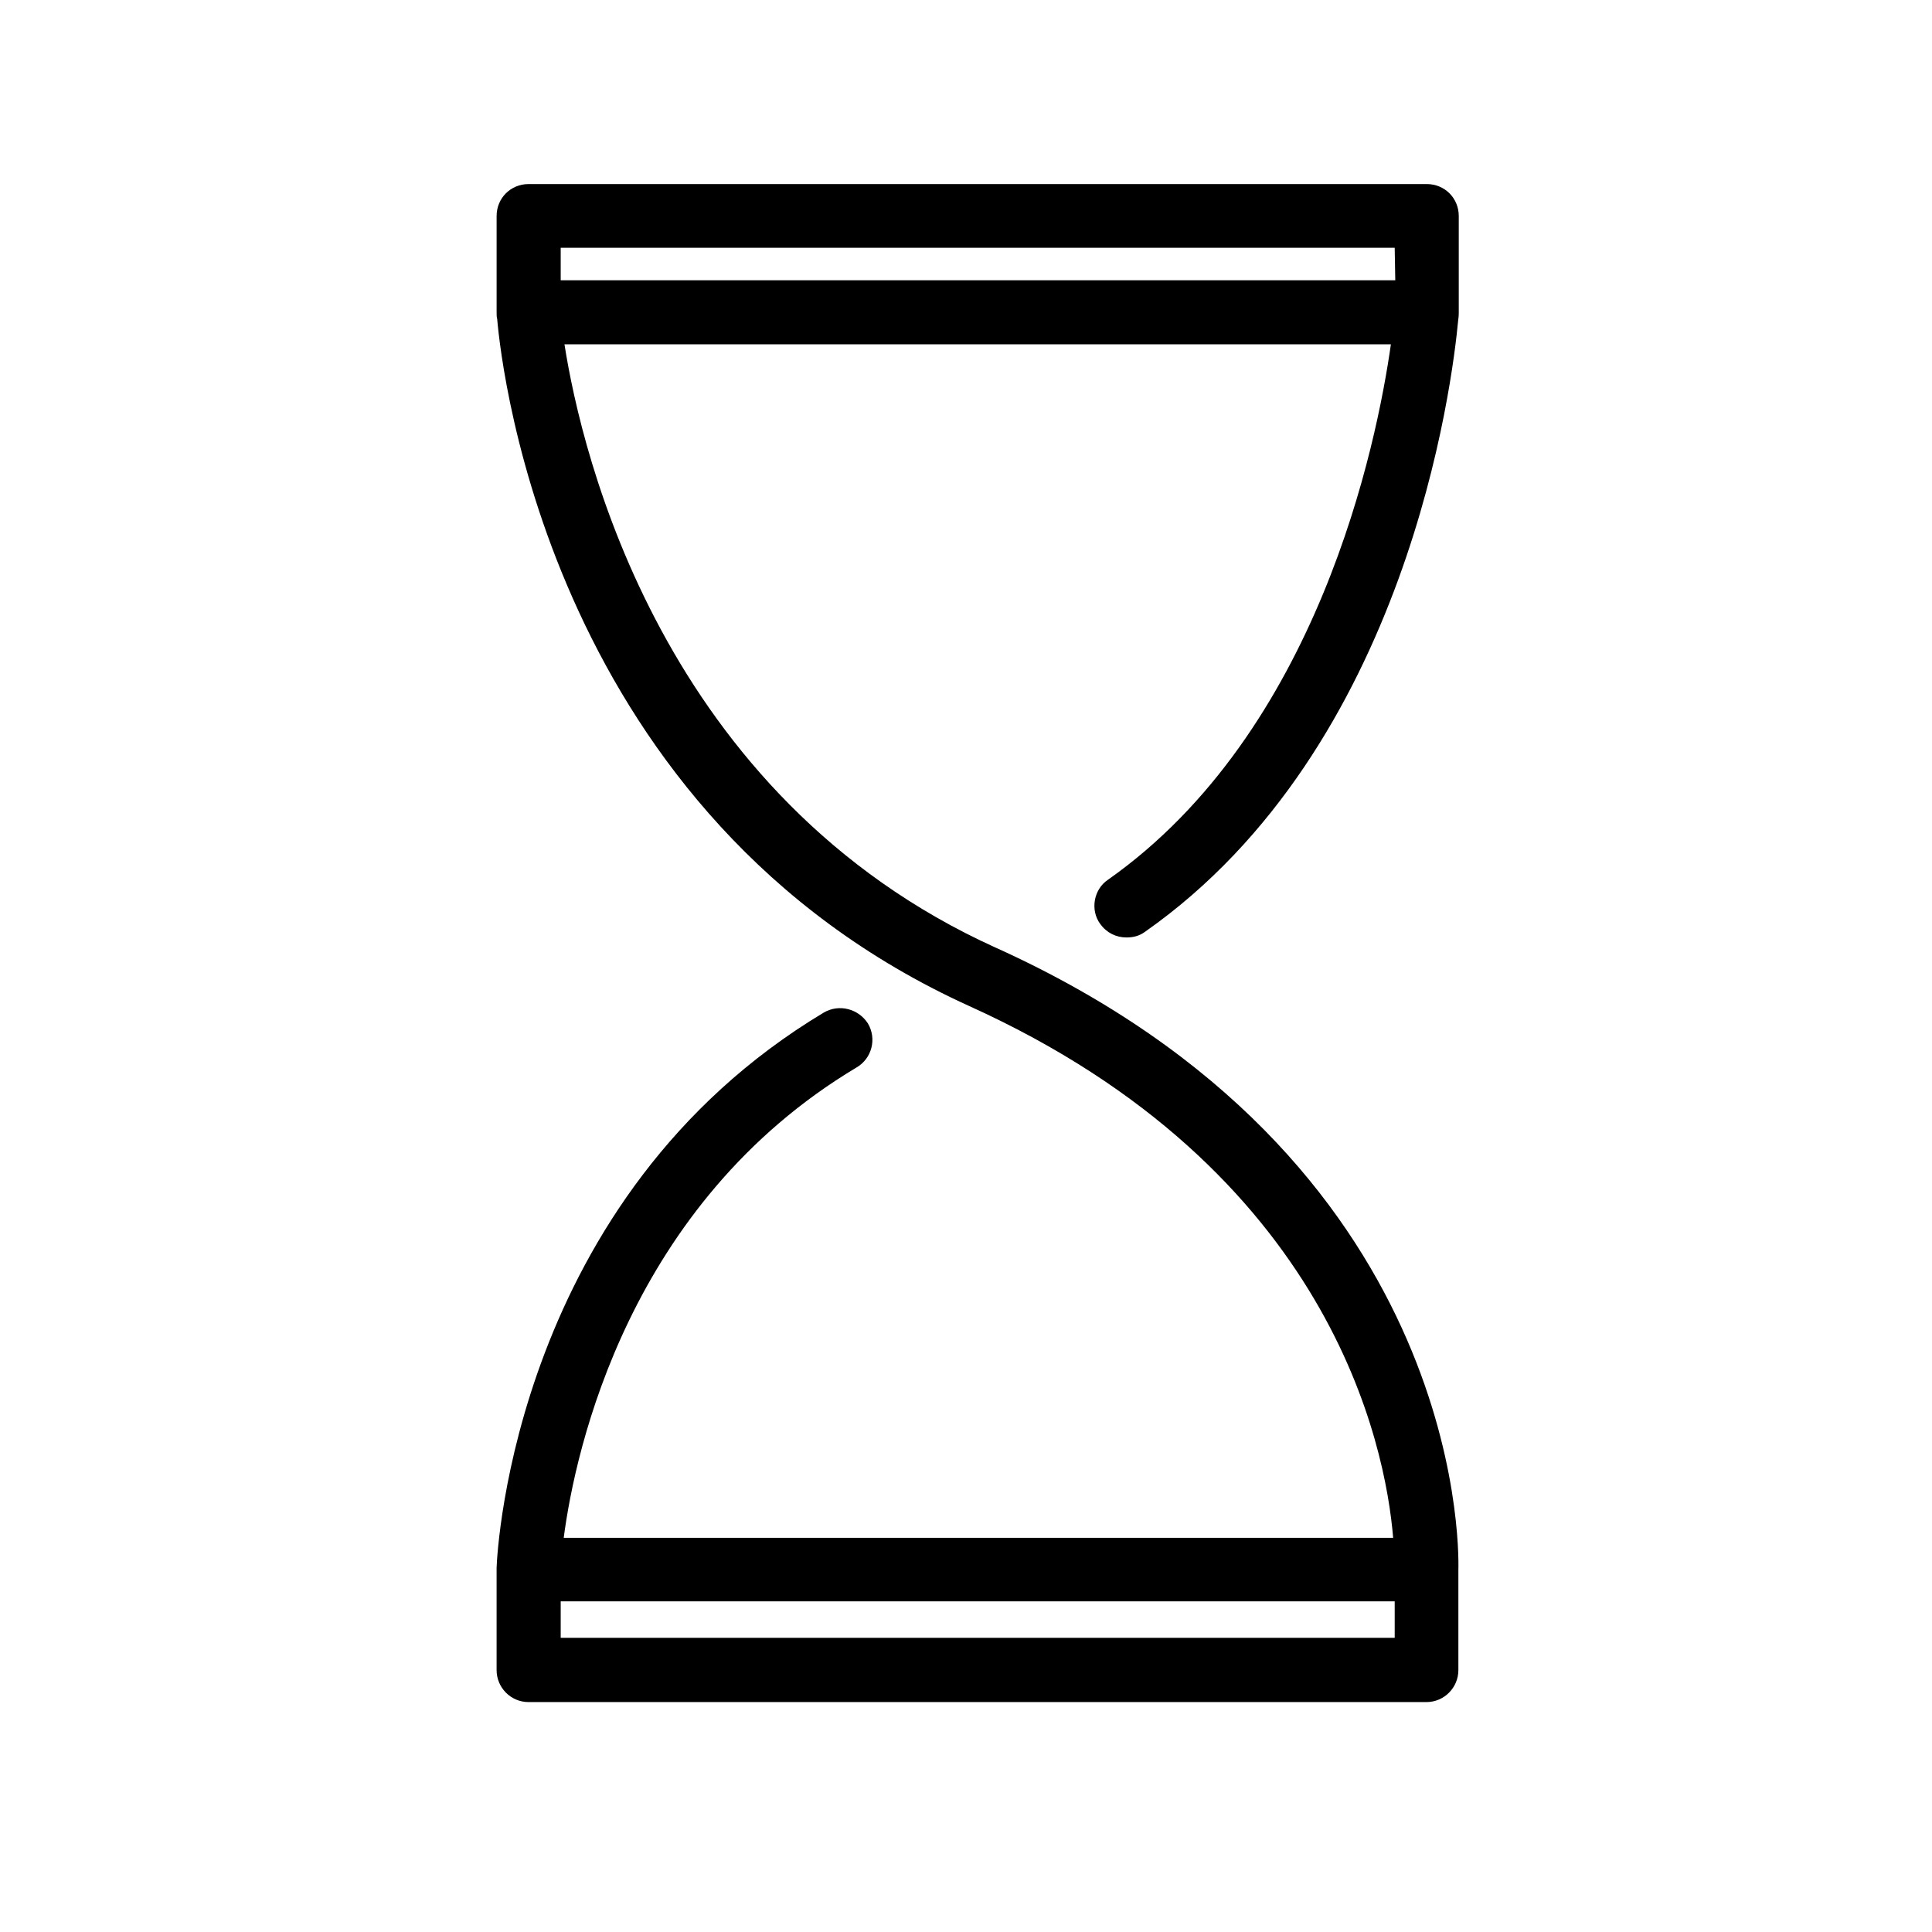
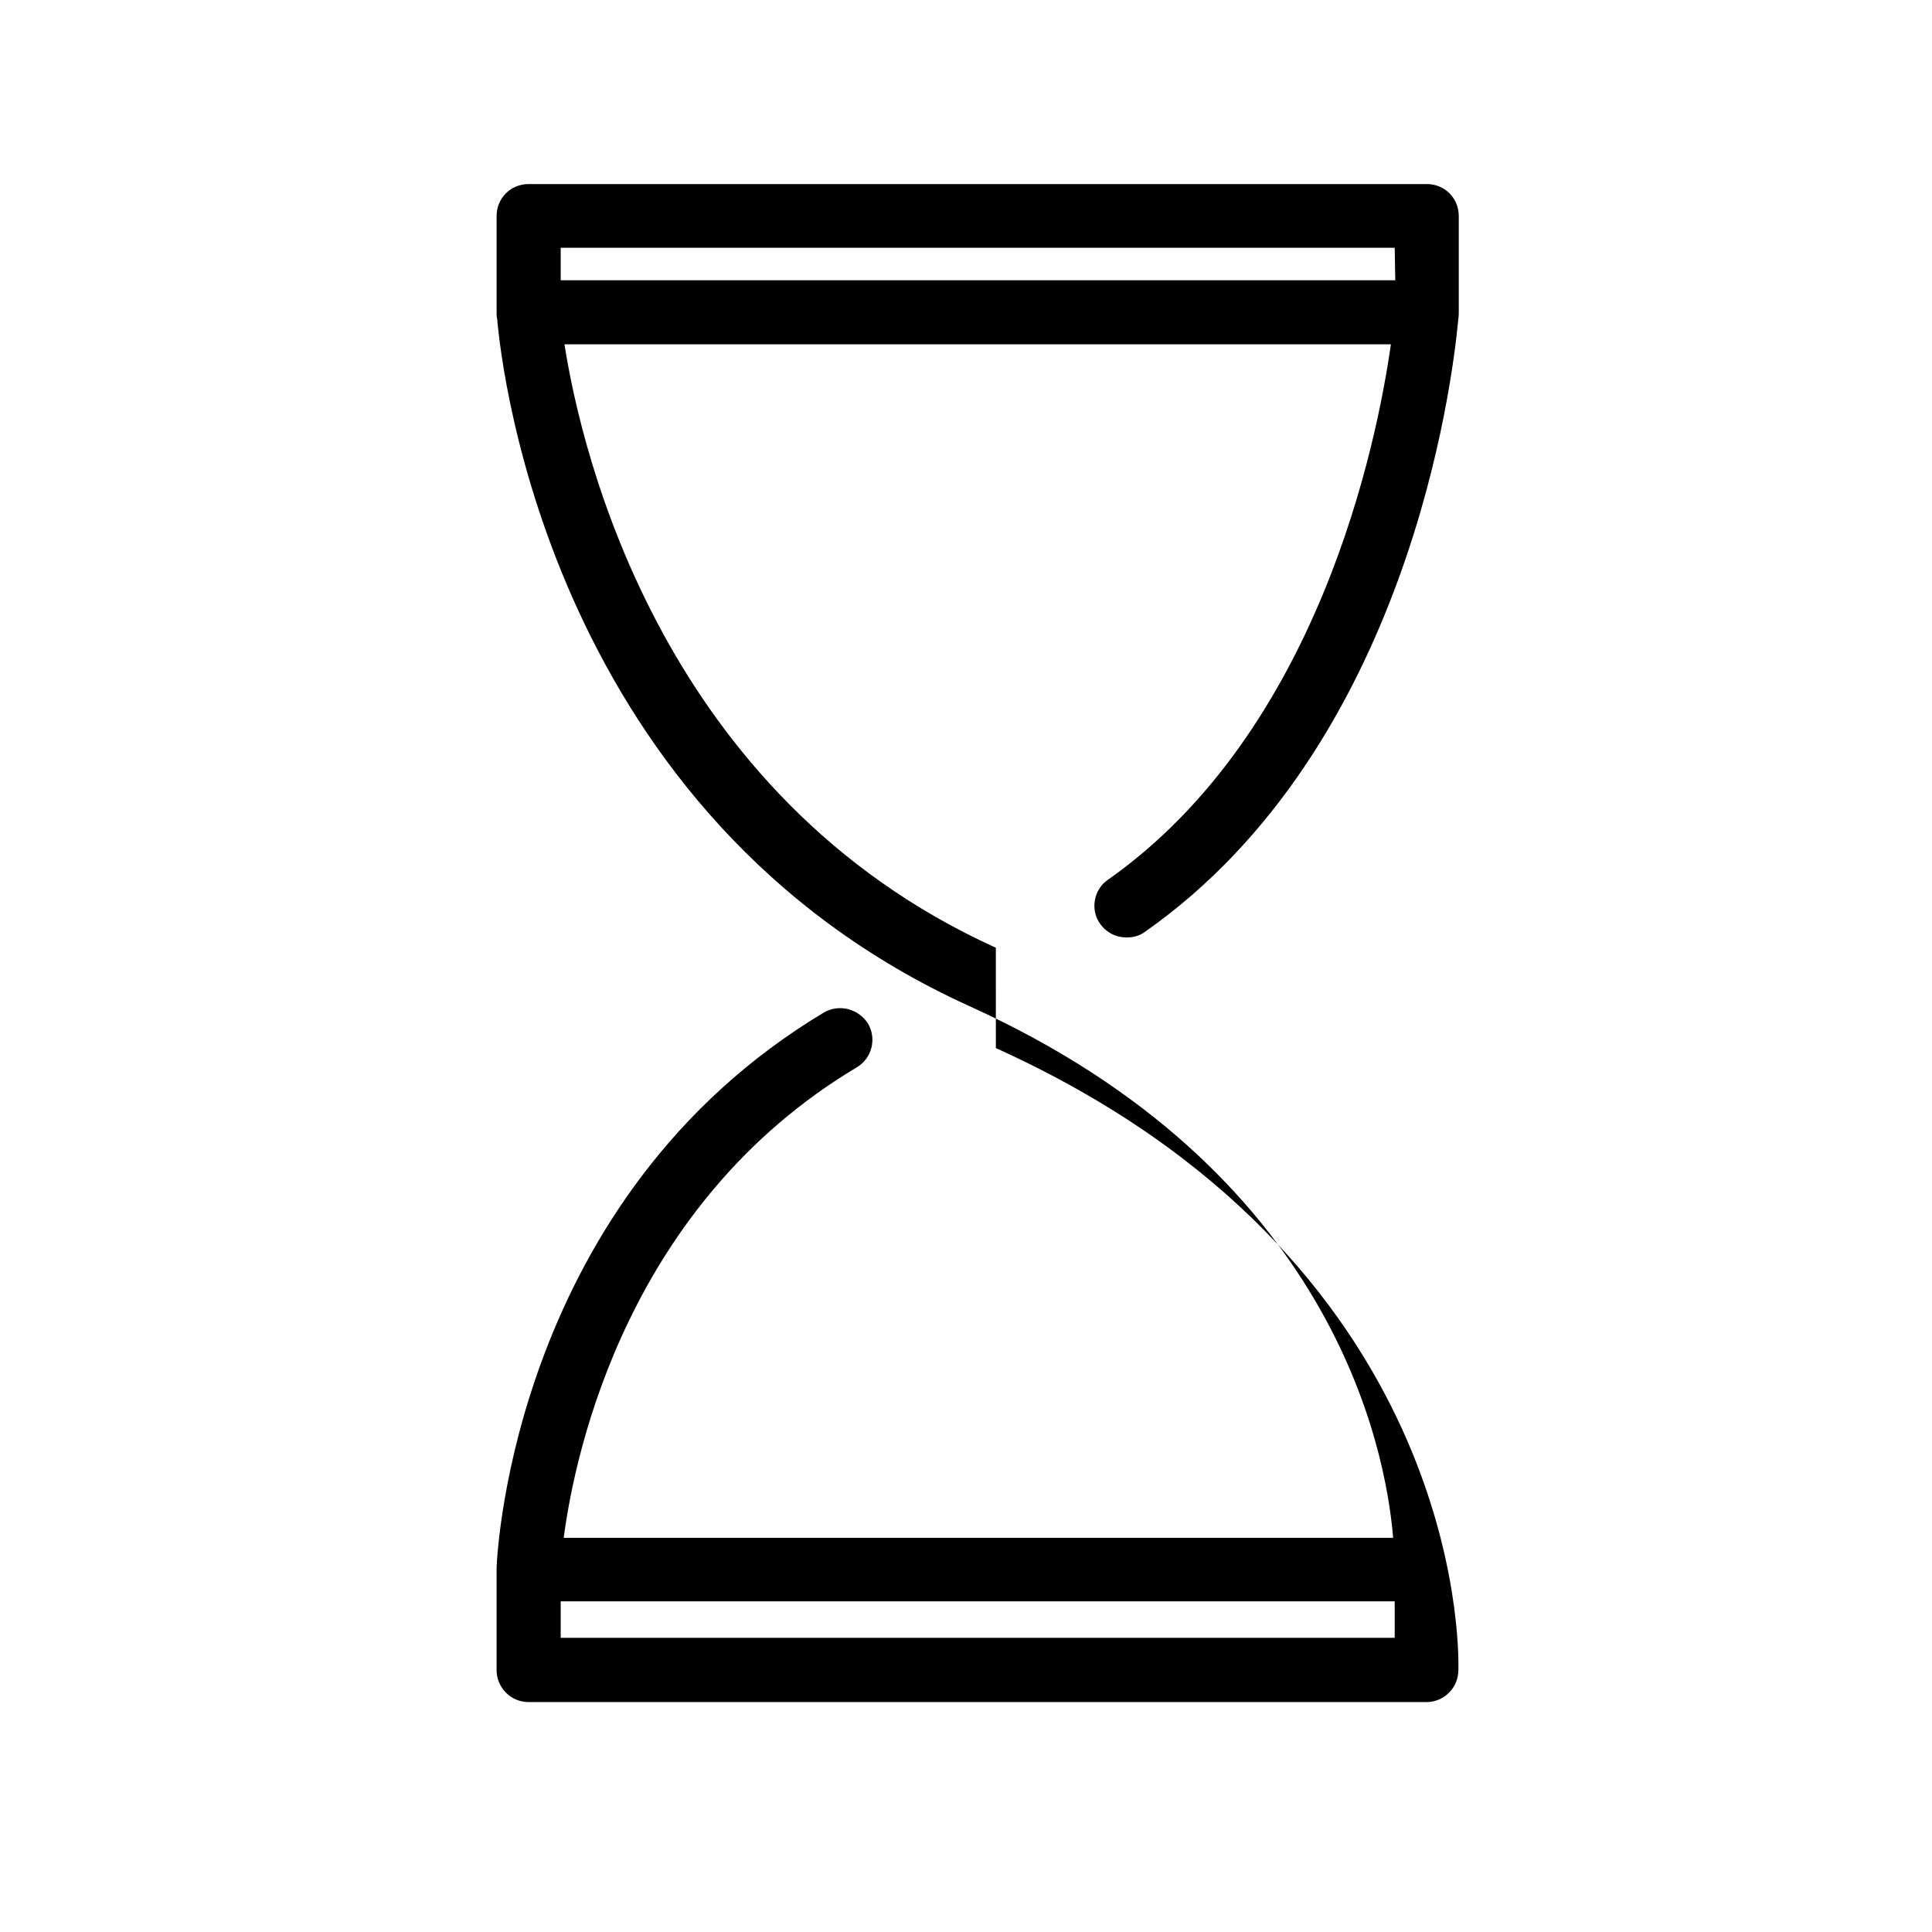
<svg xmlns="http://www.w3.org/2000/svg" fill="#000000" width="800px" height="800px" version="1.1" viewBox="144 144 512 512">
-   <path d="m407.91 395.16c-88.57-40.152-109.78-130.94-114.32-159.91h219.01c-3.727 26.25-19.145 102.62-75.016 141.92-3.727 2.519-4.734 7.961-2.016 11.688 1.715 2.367 4.231 3.578 6.953 3.578 1.715 0 3.375-0.352 4.938-1.512 69.777-48.969 81.465-145.85 82.977-162.07 0.152-1.008 0.152-1.715 0.152-2.016v-25.594c0-4.734-3.727-8.465-8.465-8.465h-238.05c-4.734 0-8.465 3.727-8.465 8.465v25.594c0 0.504 0 1.211 0.152 1.715 1.211 14.055 14.711 131.95 125.14 182.08 95.875 43.379 110.29 116.53 112.3 140.91l-219.81-0.004c3.074-23.527 17.281-88.57 77.586-124.64 4.082-2.367 5.441-7.609 3.023-11.688-2.519-3.879-7.609-5.238-11.688-2.871-81.617 48.969-86.555 142.28-86.707 147.16v27.105c0 4.586 3.727 8.465 8.465 8.465h237.95c4.734 0 8.465-3.879 8.465-8.465v-26.602c0.203-7.008 0.555-109.13-122.57-164.85zm-115.32-185.5h221.02l0.152 8.613h-221.17zm221.02 368.38h-221.02v-9.672h221.02z" />
+   <path d="m407.91 395.16c-88.57-40.152-109.78-130.94-114.32-159.91h219.01c-3.727 26.25-19.145 102.62-75.016 141.92-3.727 2.519-4.734 7.961-2.016 11.688 1.715 2.367 4.231 3.578 6.953 3.578 1.715 0 3.375-0.352 4.938-1.512 69.777-48.969 81.465-145.85 82.977-162.07 0.152-1.008 0.152-1.715 0.152-2.016v-25.594c0-4.734-3.727-8.465-8.465-8.465h-238.05c-4.734 0-8.465 3.727-8.465 8.465v25.594c0 0.504 0 1.211 0.152 1.715 1.211 14.055 14.711 131.95 125.14 182.08 95.875 43.379 110.29 116.53 112.3 140.91l-219.81-0.004c3.074-23.527 17.281-88.57 77.586-124.64 4.082-2.367 5.441-7.609 3.023-11.688-2.519-3.879-7.609-5.238-11.688-2.871-81.617 48.969-86.555 142.28-86.707 147.16v27.105c0 4.586 3.727 8.465 8.465 8.465h237.95c4.734 0 8.465-3.879 8.465-8.465c0.203-7.008 0.555-109.13-122.57-164.85zm-115.32-185.5h221.02l0.152 8.613h-221.17zm221.02 368.38h-221.02v-9.672h221.02z" />
</svg>